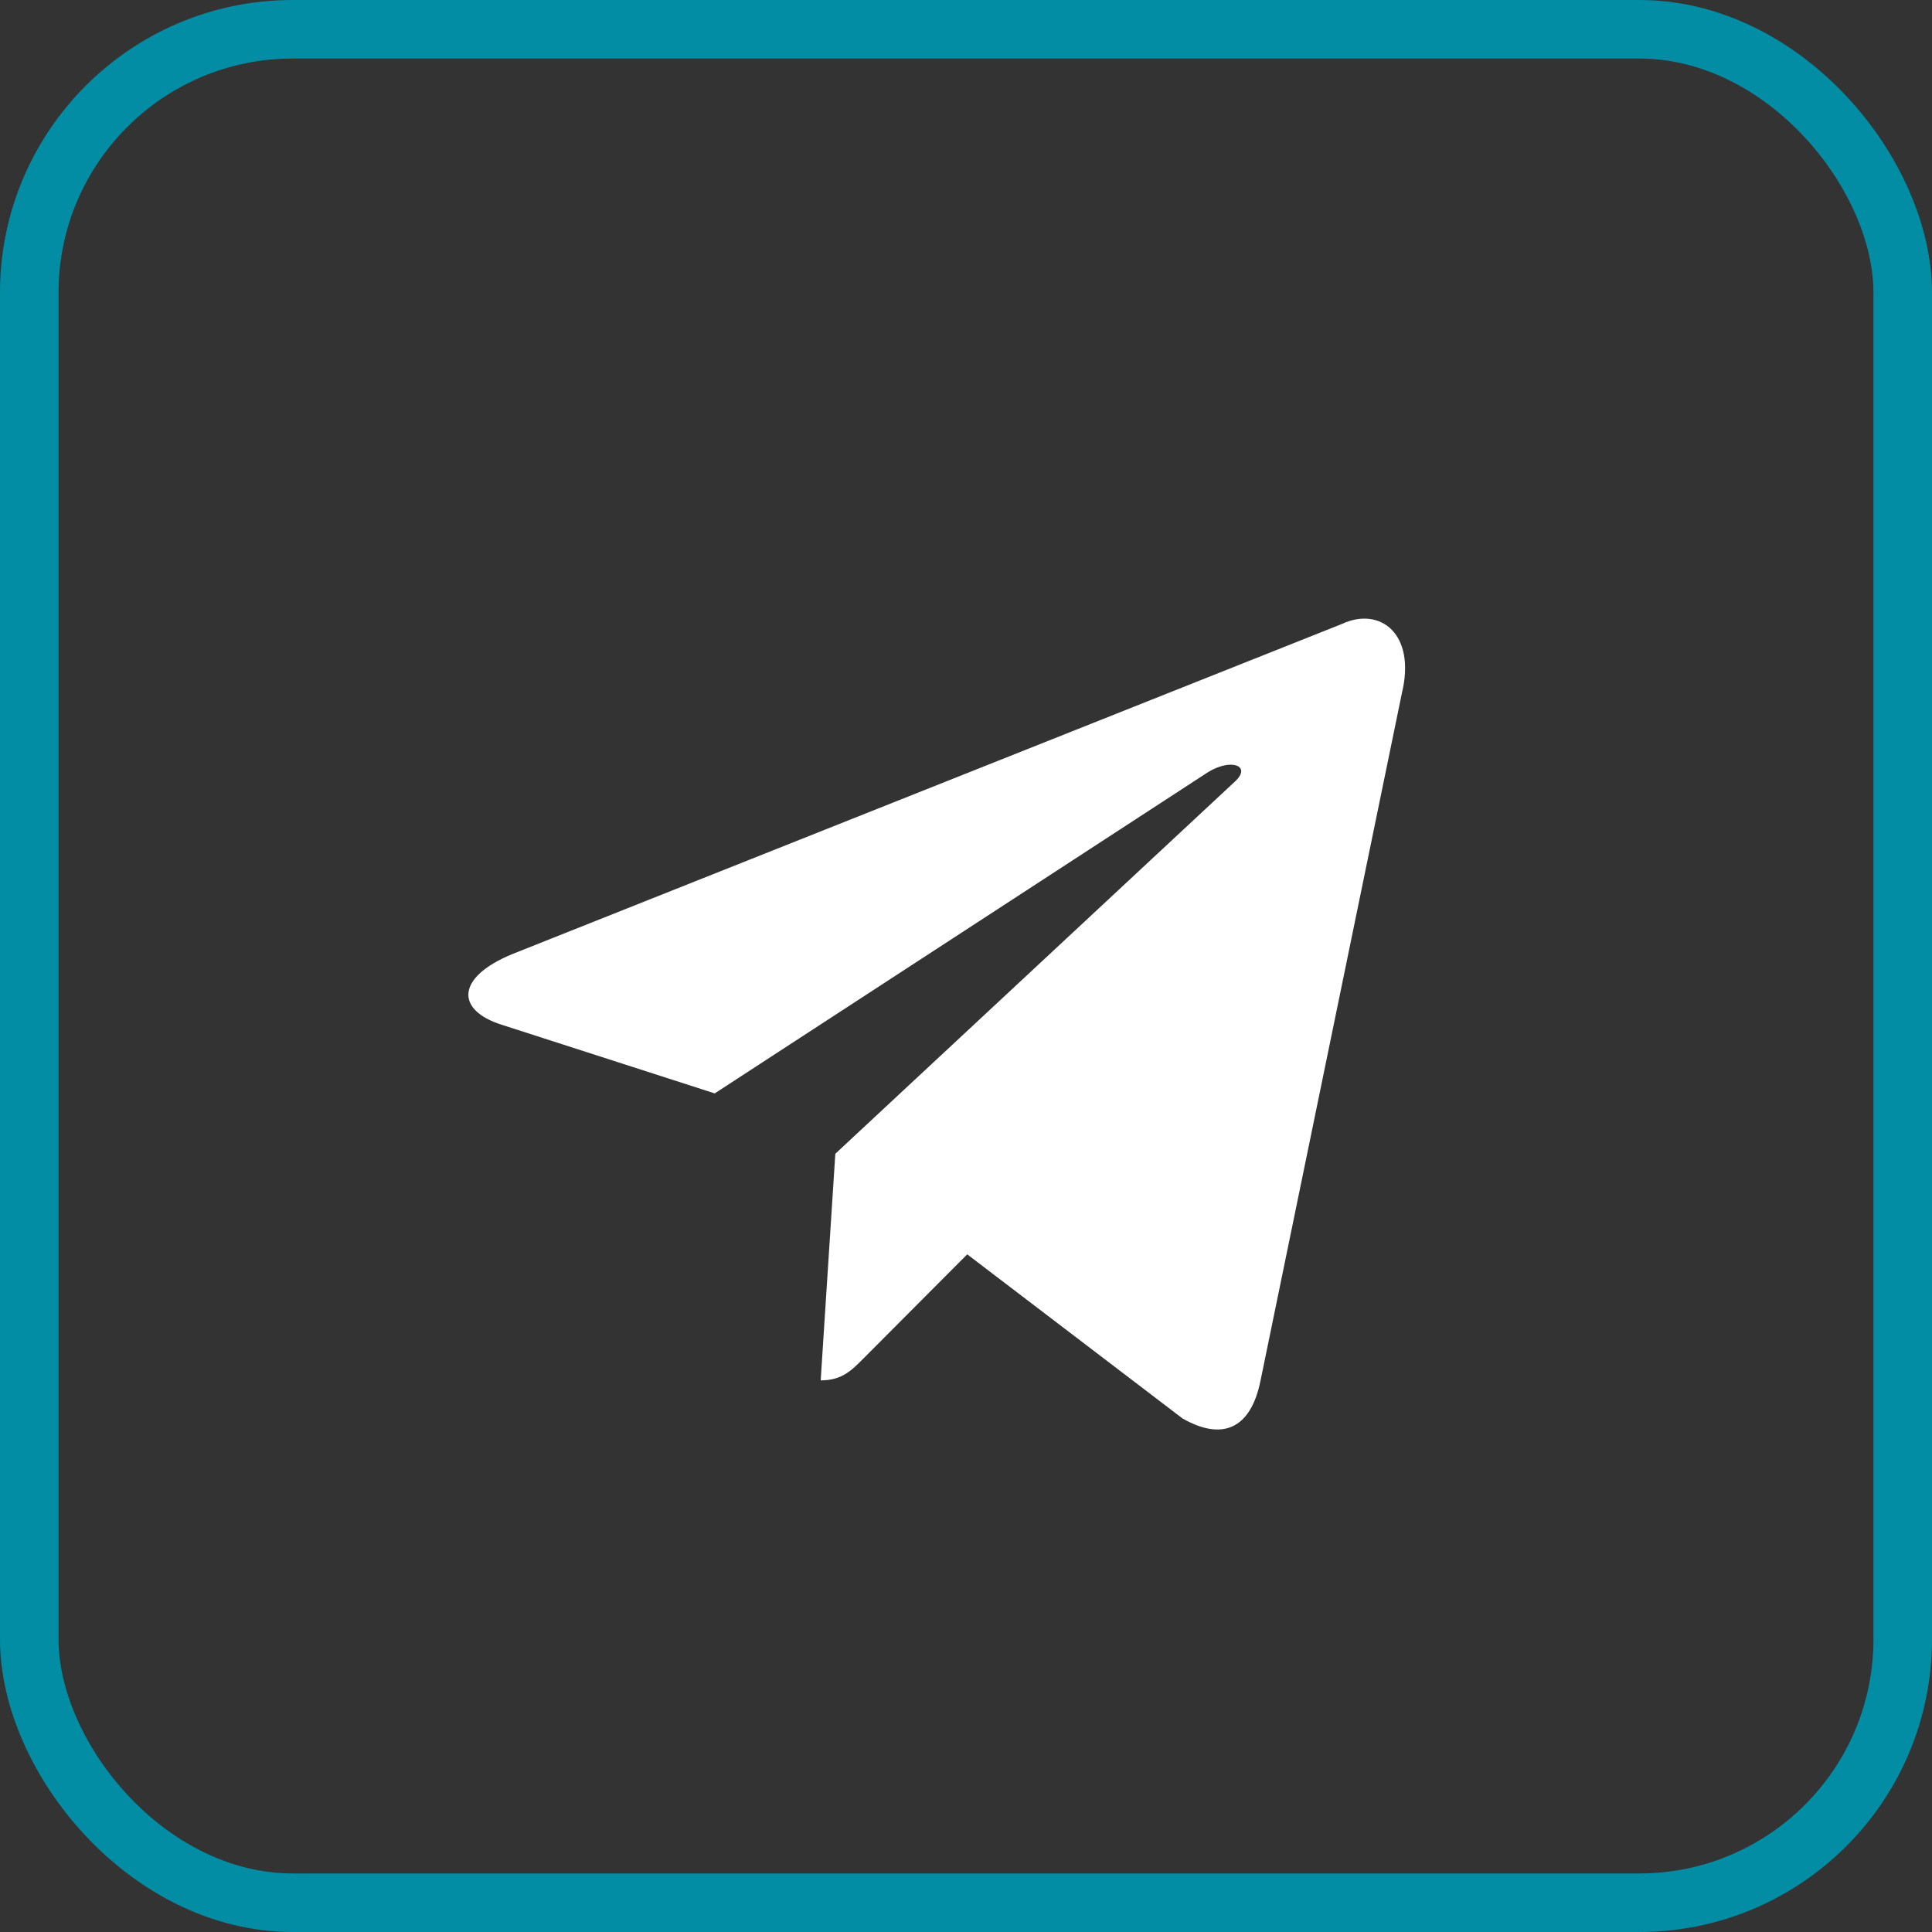
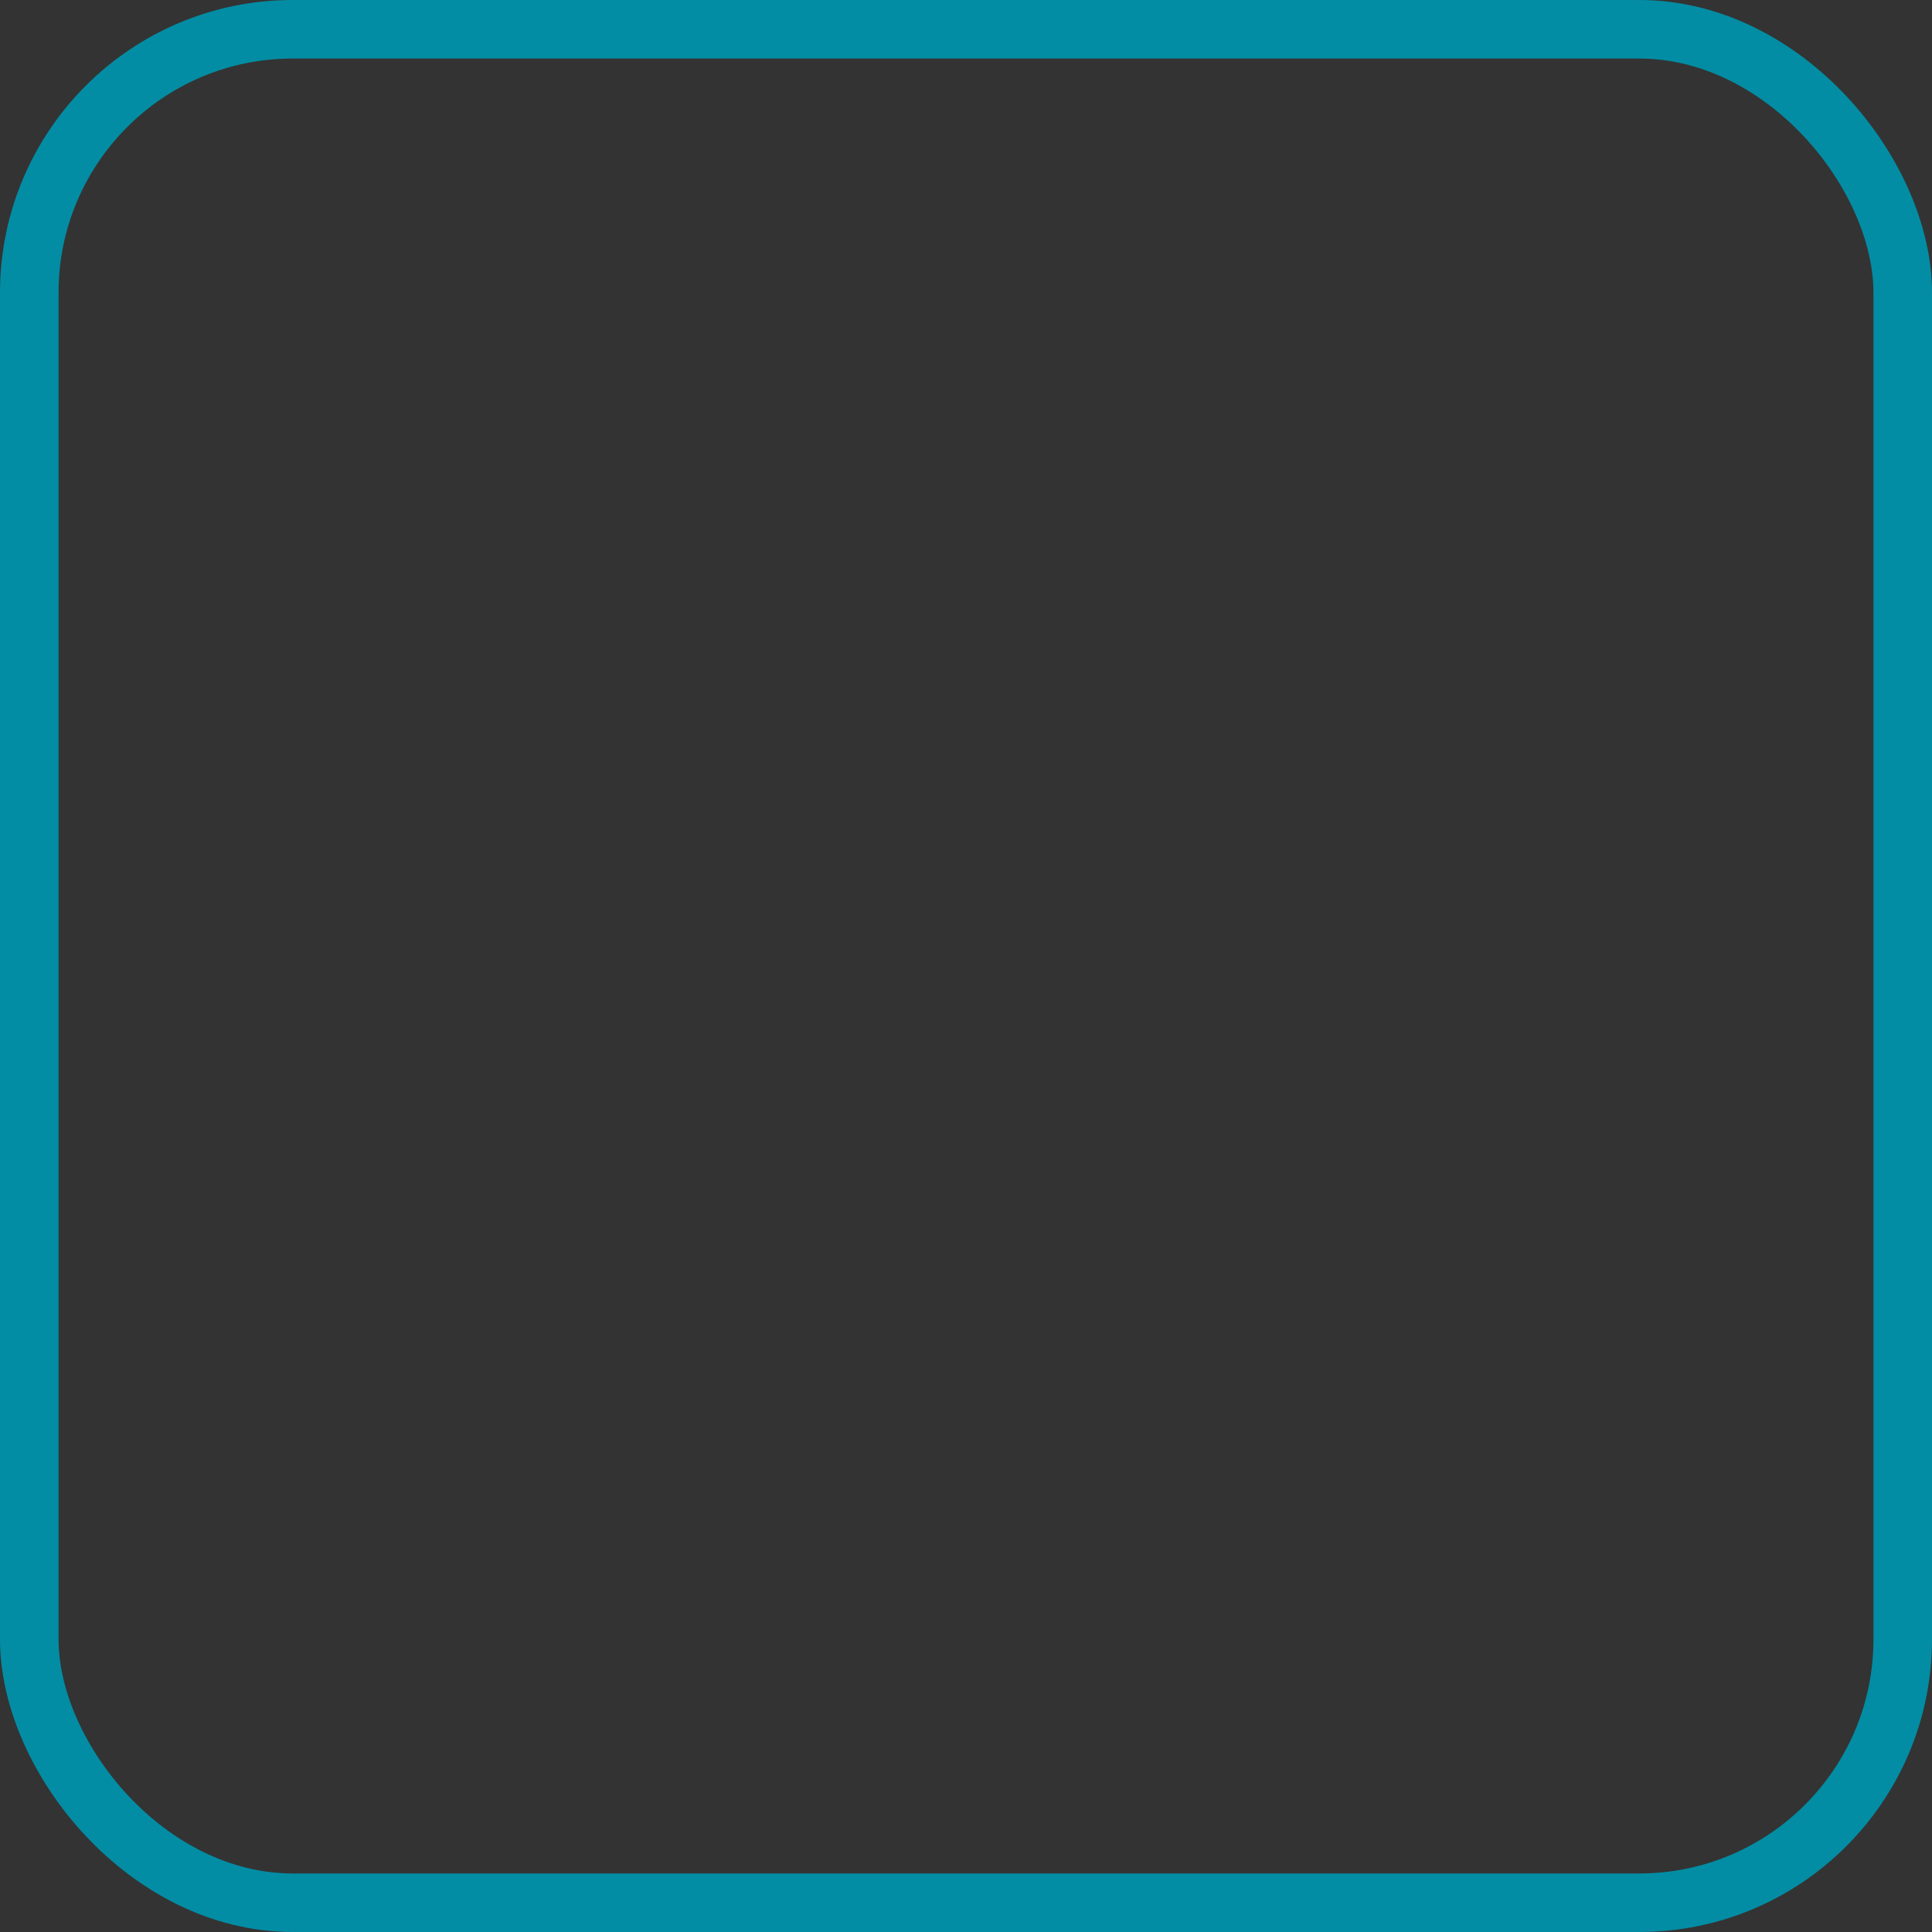
<svg xmlns="http://www.w3.org/2000/svg" width="33" height="33" viewBox="0 0 33 33" fill="none">
  <rect x="0" y="0" width="33" height="33" fill="#333333" stroke="none" />
  <rect x="0.5" y="0.5" width="32" height="32" rx="4.5" stroke="#028DA4" />
-   <path d="M14.268 19.707L14.018 23.578C14.386 23.578 14.548 23.404 14.754 23.198L16.521 21.425L20.198 24.228C20.874 24.614 21.363 24.414 21.531 23.58L23.945 11.841C24.192 10.819 23.567 10.355 22.92 10.658L8.747 16.298C7.78 16.699 7.785 17.256 8.571 17.504L12.208 18.676L20.628 13.193C21.025 12.944 21.39 13.078 21.091 13.352L14.268 19.707L14.268 19.707Z" fill="white" />
</svg>